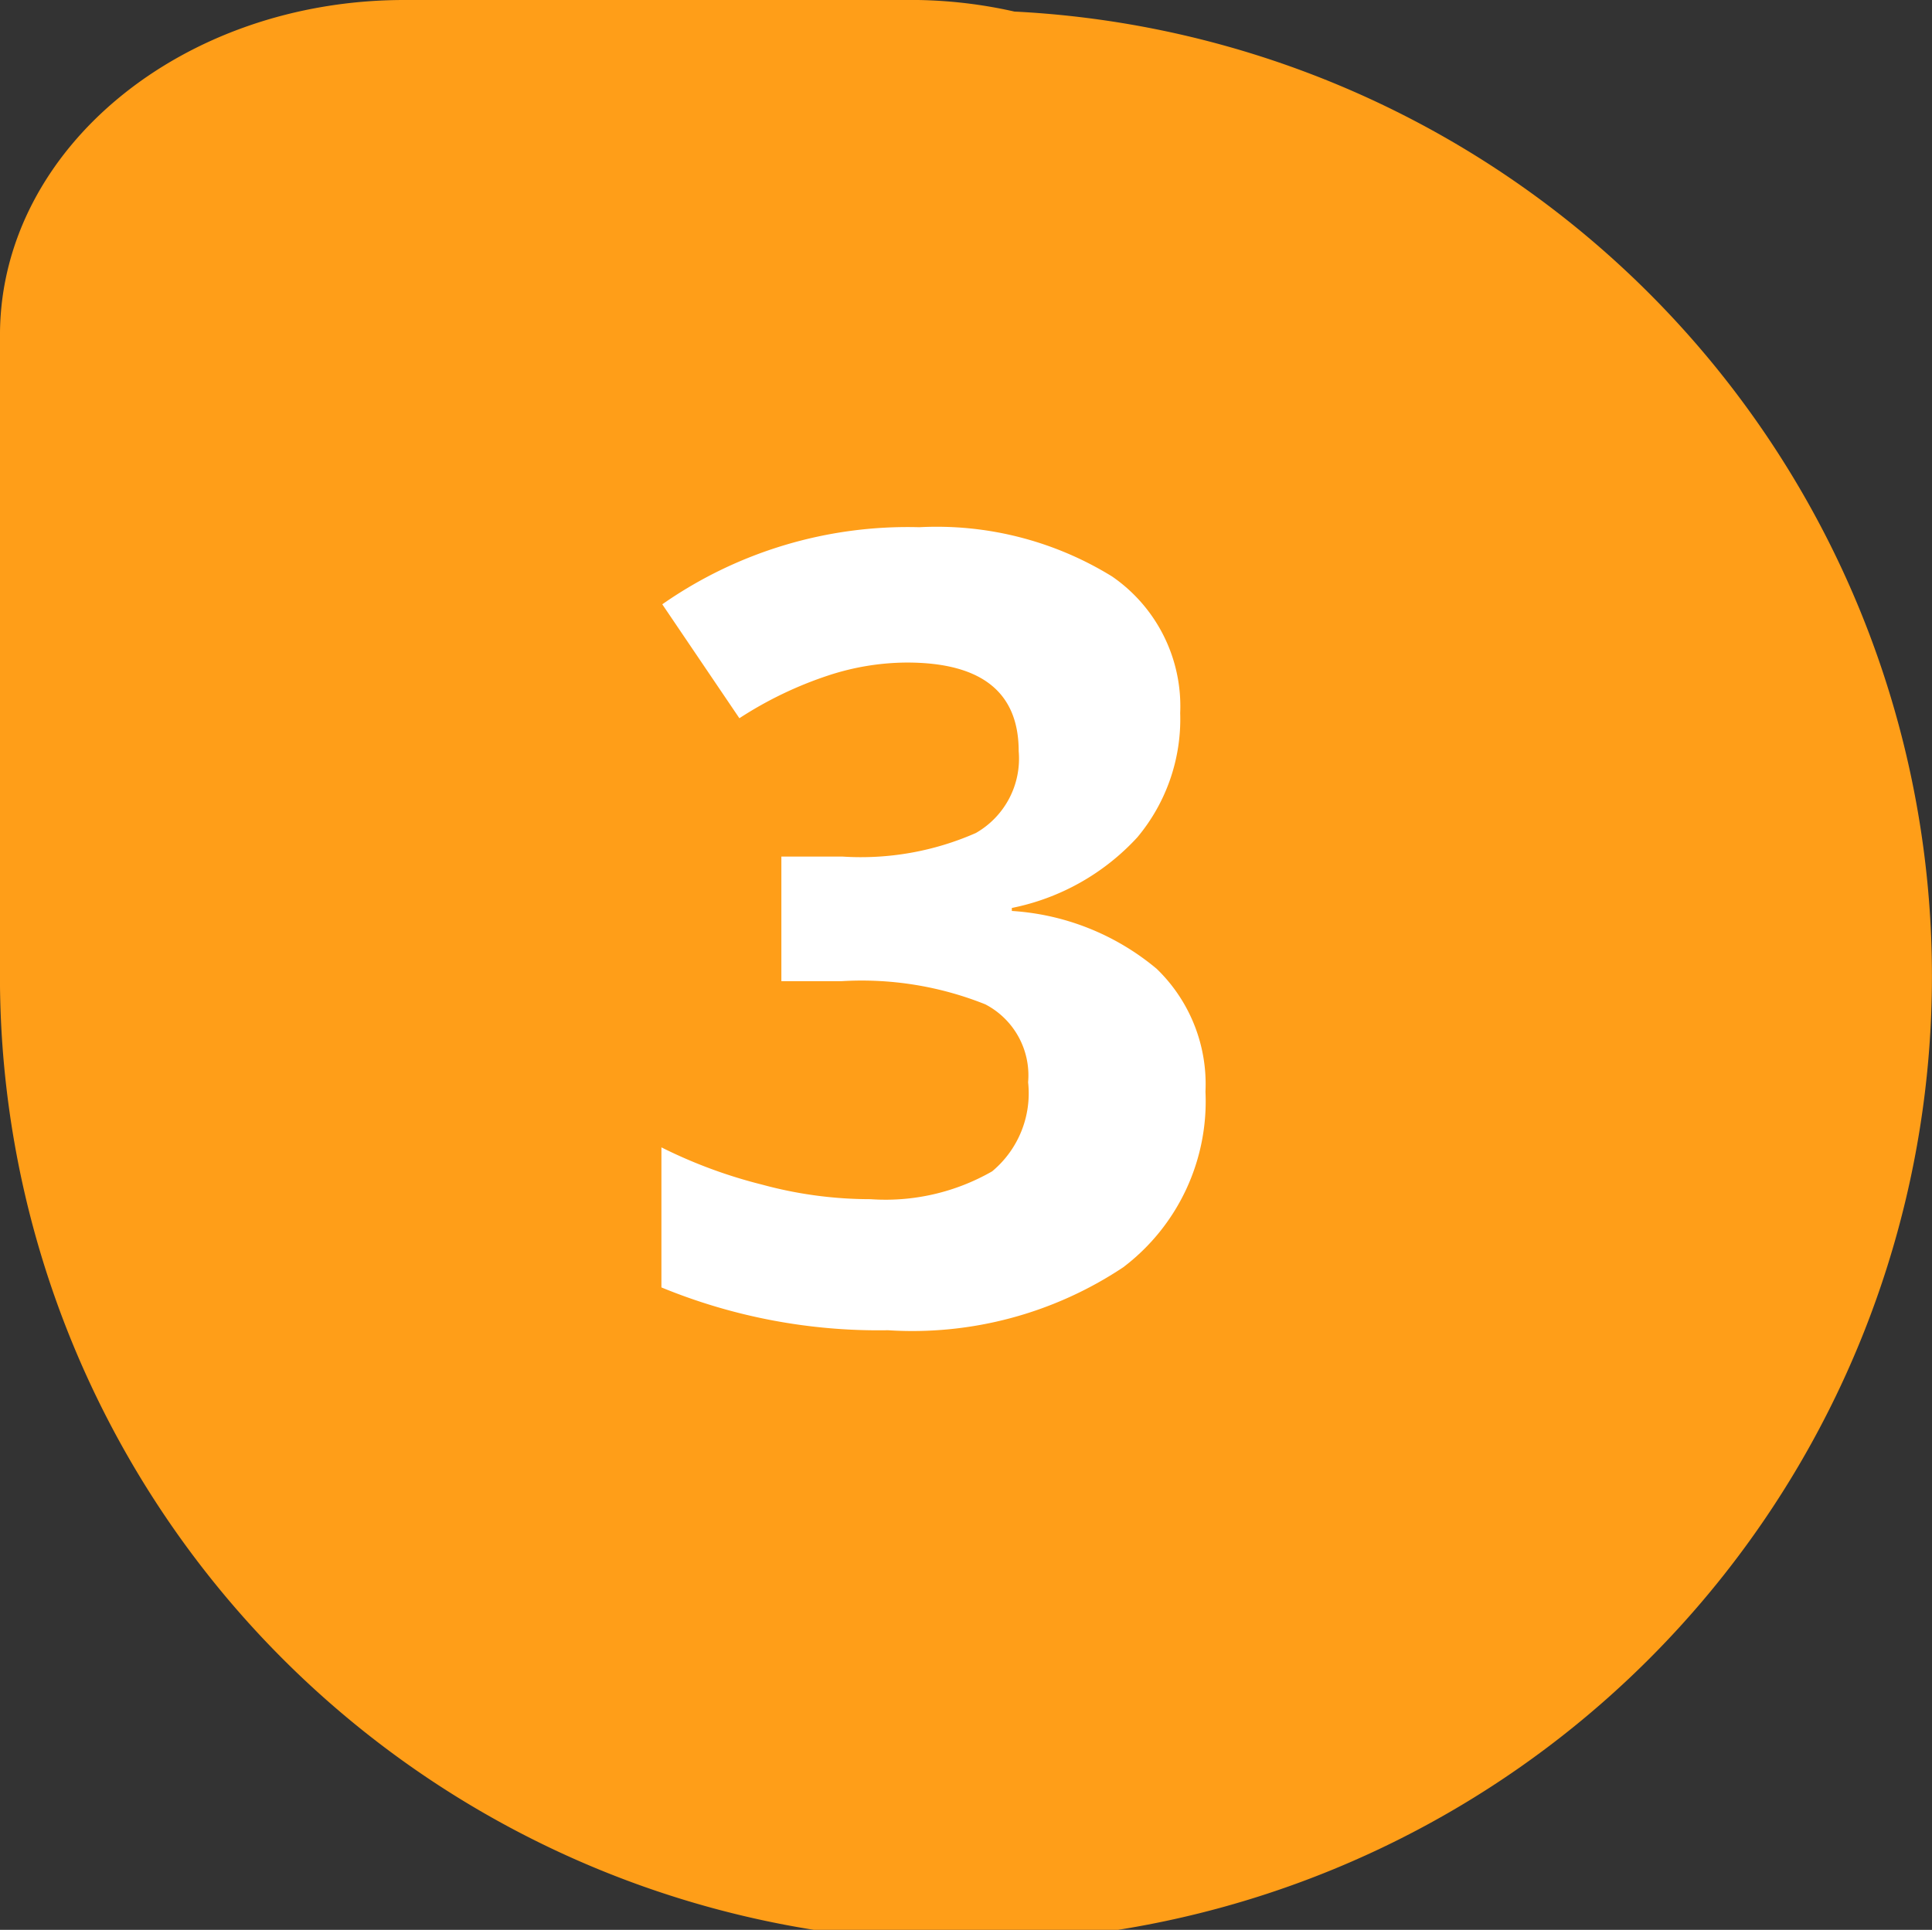
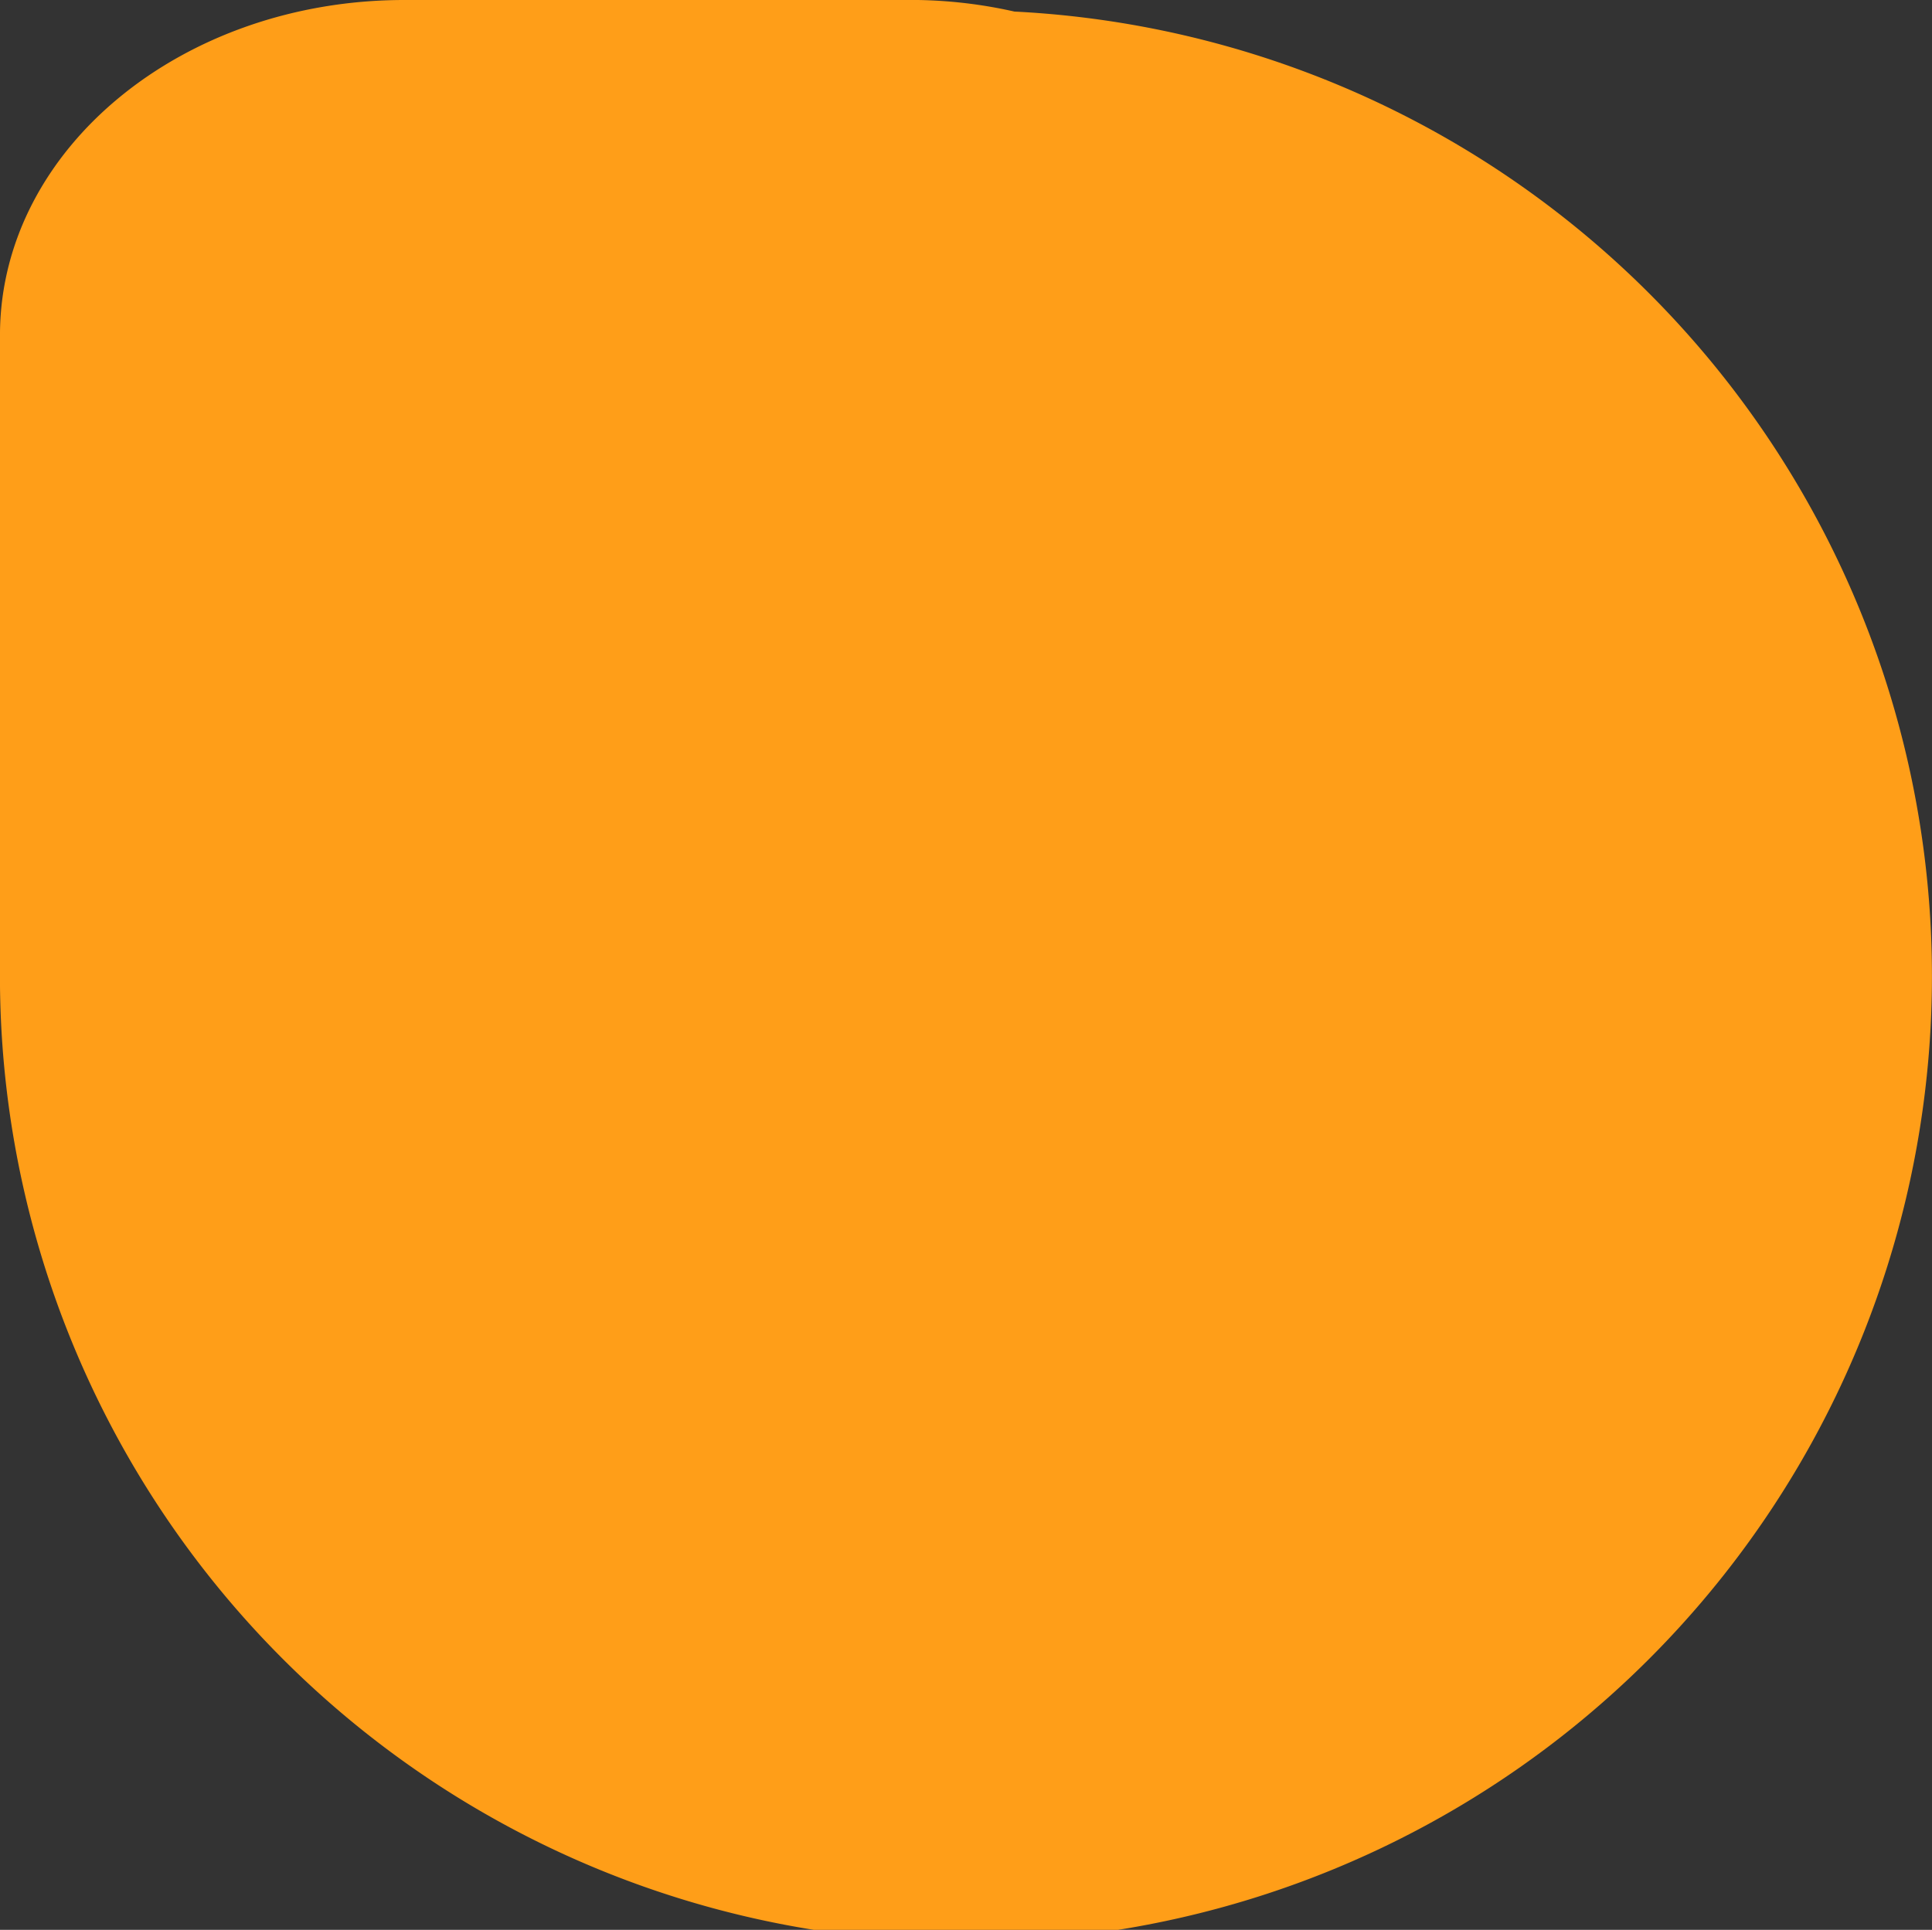
<svg xmlns="http://www.w3.org/2000/svg" viewBox="0 0 45.1 45.06">
  <rect x="0" y="0" width="45.1" height="45.06" fill="#333333" stroke="none" />
  <path d="m9.44 0c-5.18 0-9.39 3.46-9.44 7.75v13.38.43 1a22.55 22.55 0 1 0 23.68-22.29 11 11 0 0 0 -2.25-.27z" fill="#ff9e18" />
-   <path d="m27.55 16.65a4.3 4.3 0 0 1 -1 2.9 5.42 5.42 0 0 1 -2.93 1.65v.07a5.84 5.84 0 0 1 3.38 1.35 3.74 3.74 0 0 1 1.14 2.87 4.86 4.86 0 0 1 -1.92 4.1 8.88 8.88 0 0 1 -5.49 1.47 13.31 13.31 0 0 1 -5.29-1v-3.27a11.44 11.44 0 0 0 2.35.87 9.63 9.63 0 0 0 2.53.34 5 5 0 0 0 2.84-.65 2.37 2.37 0 0 0 .84-2.08 1.87 1.87 0 0 0 -1-1.82 7.77 7.77 0 0 0 -3.36-.54h-1.4v-2.91h1.42a6.66 6.66 0 0 0 3.12-.55 2 2 0 0 0 1-1.91q0-2.07-2.61-2.07a5.94 5.94 0 0 0 -1.83.3 8.94 8.94 0 0 0 -2.08 1l-1.8-2.66a10 10 0 0 1 6-1.8 7.8 7.8 0 0 1 4.5 1.15 3.68 3.68 0 0 1 1.59 3.19z" fill="#fff" />
</svg>